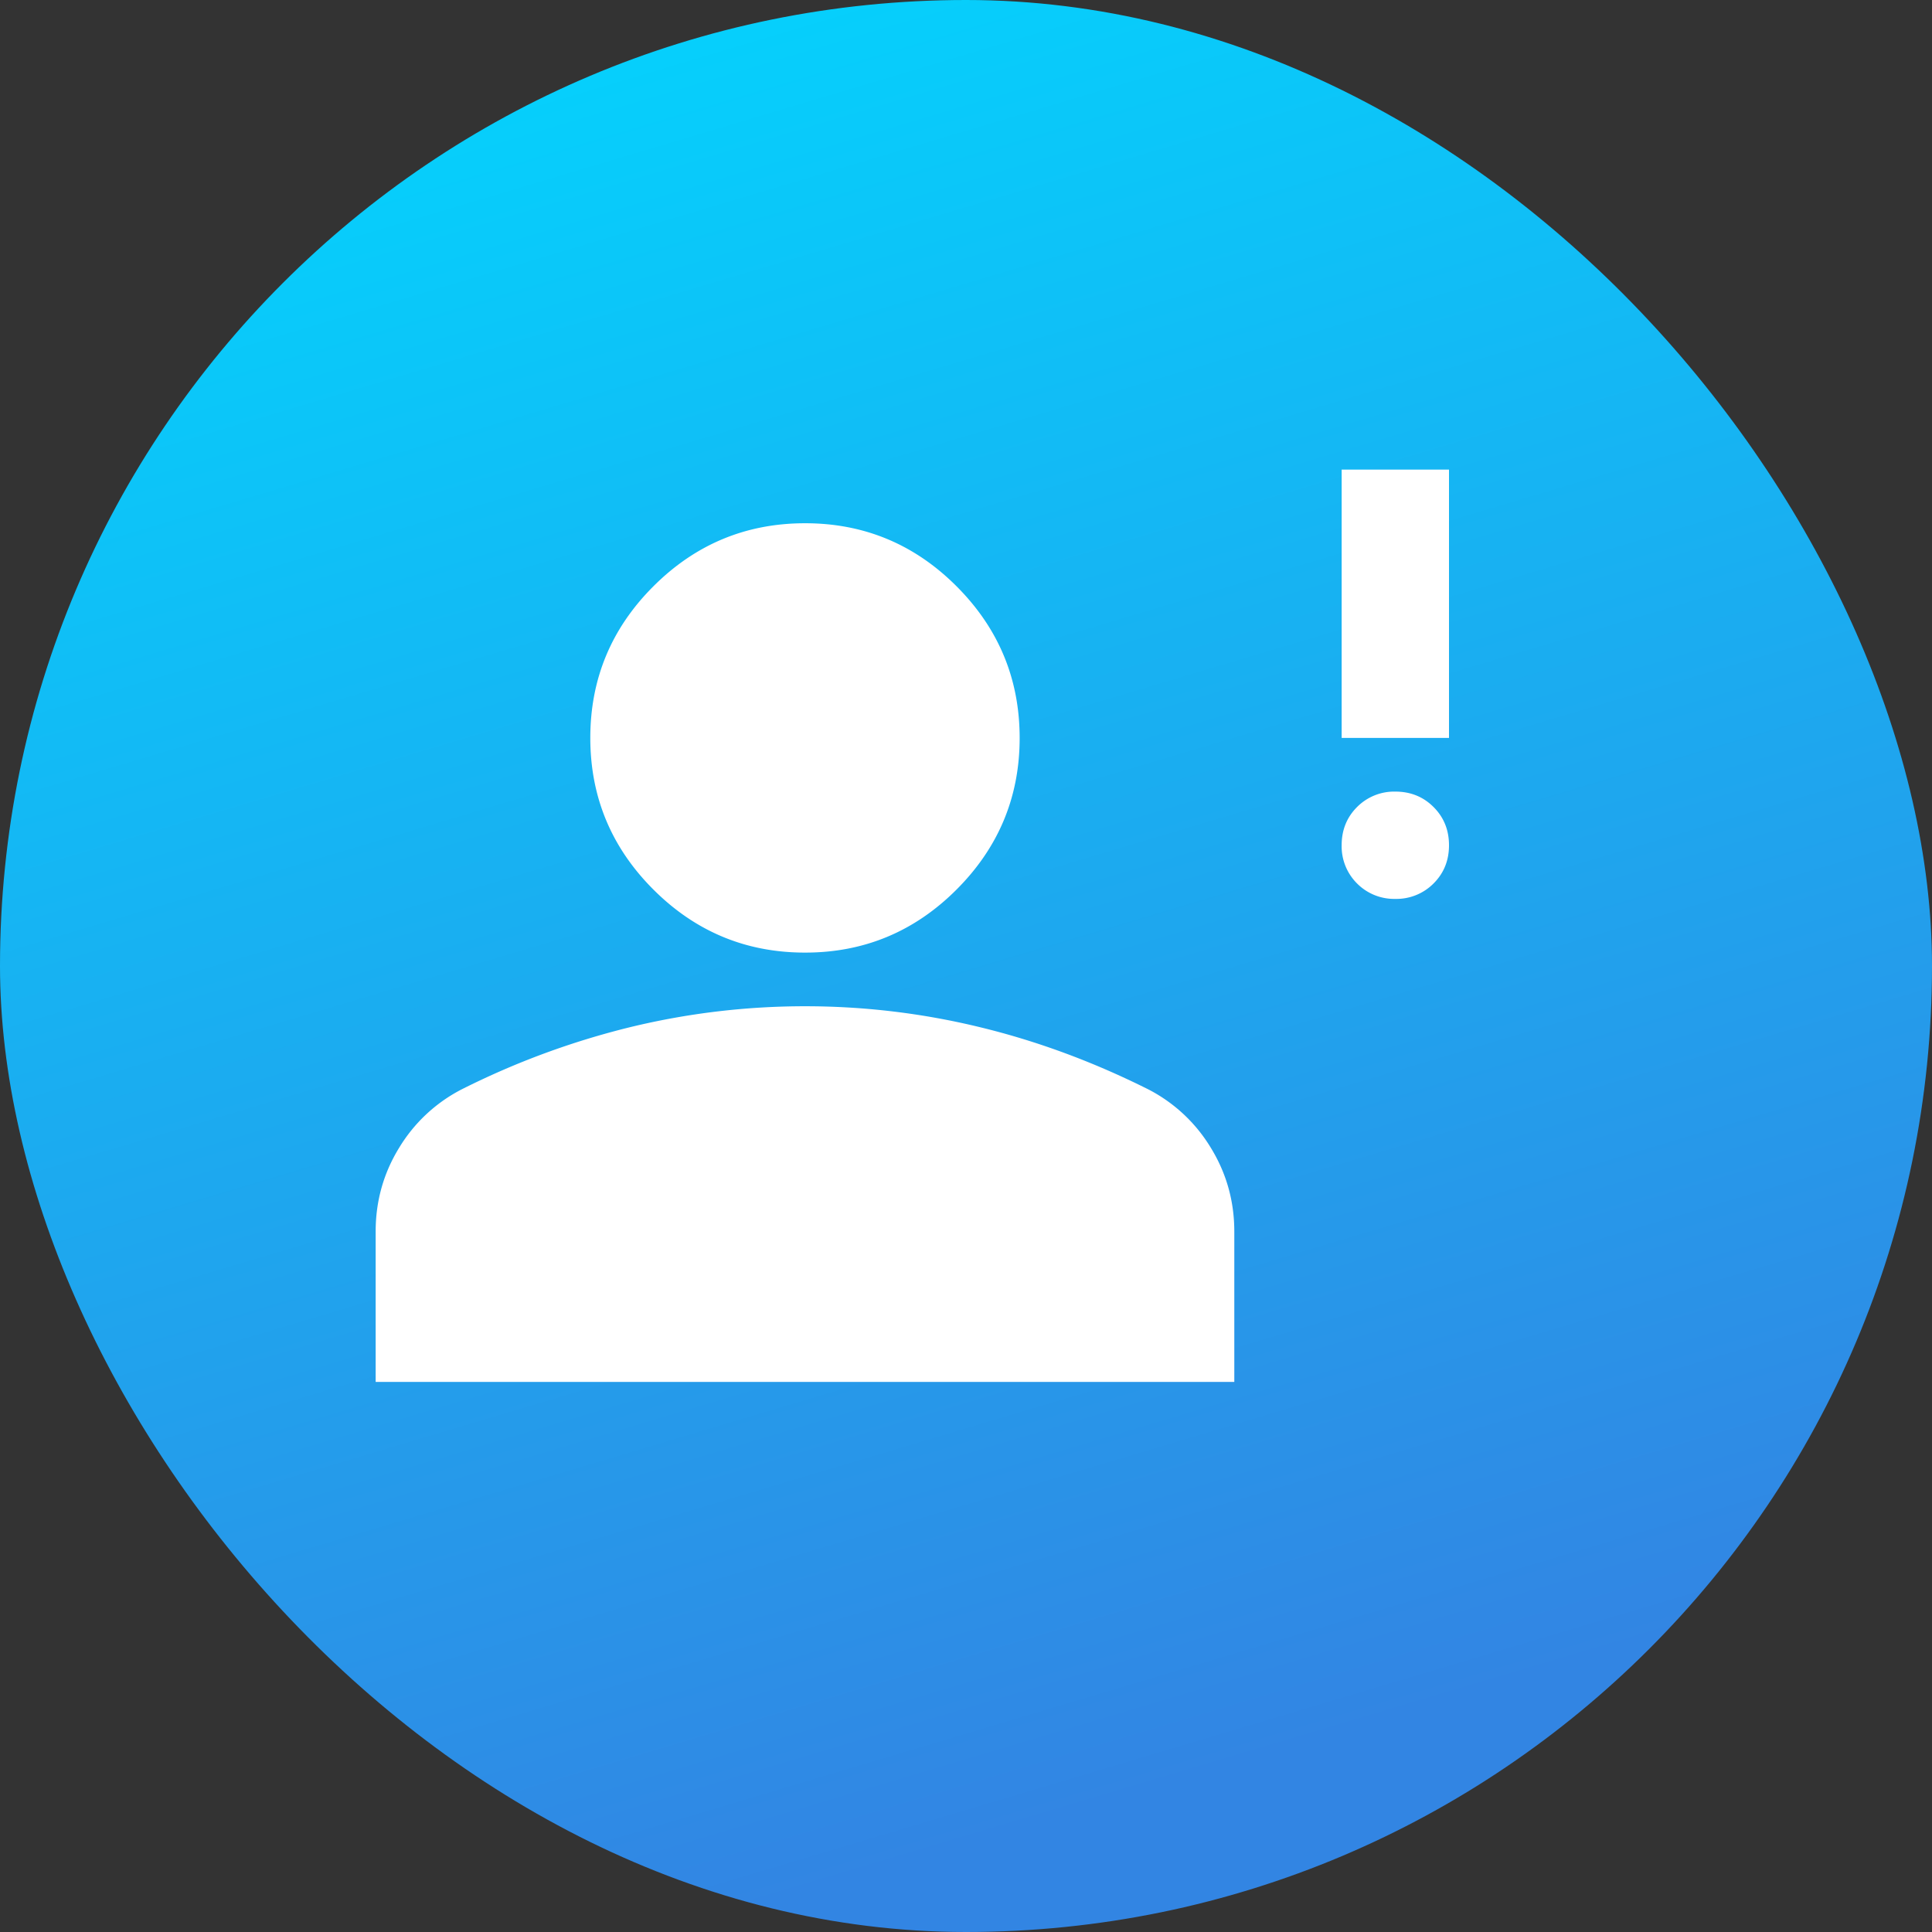
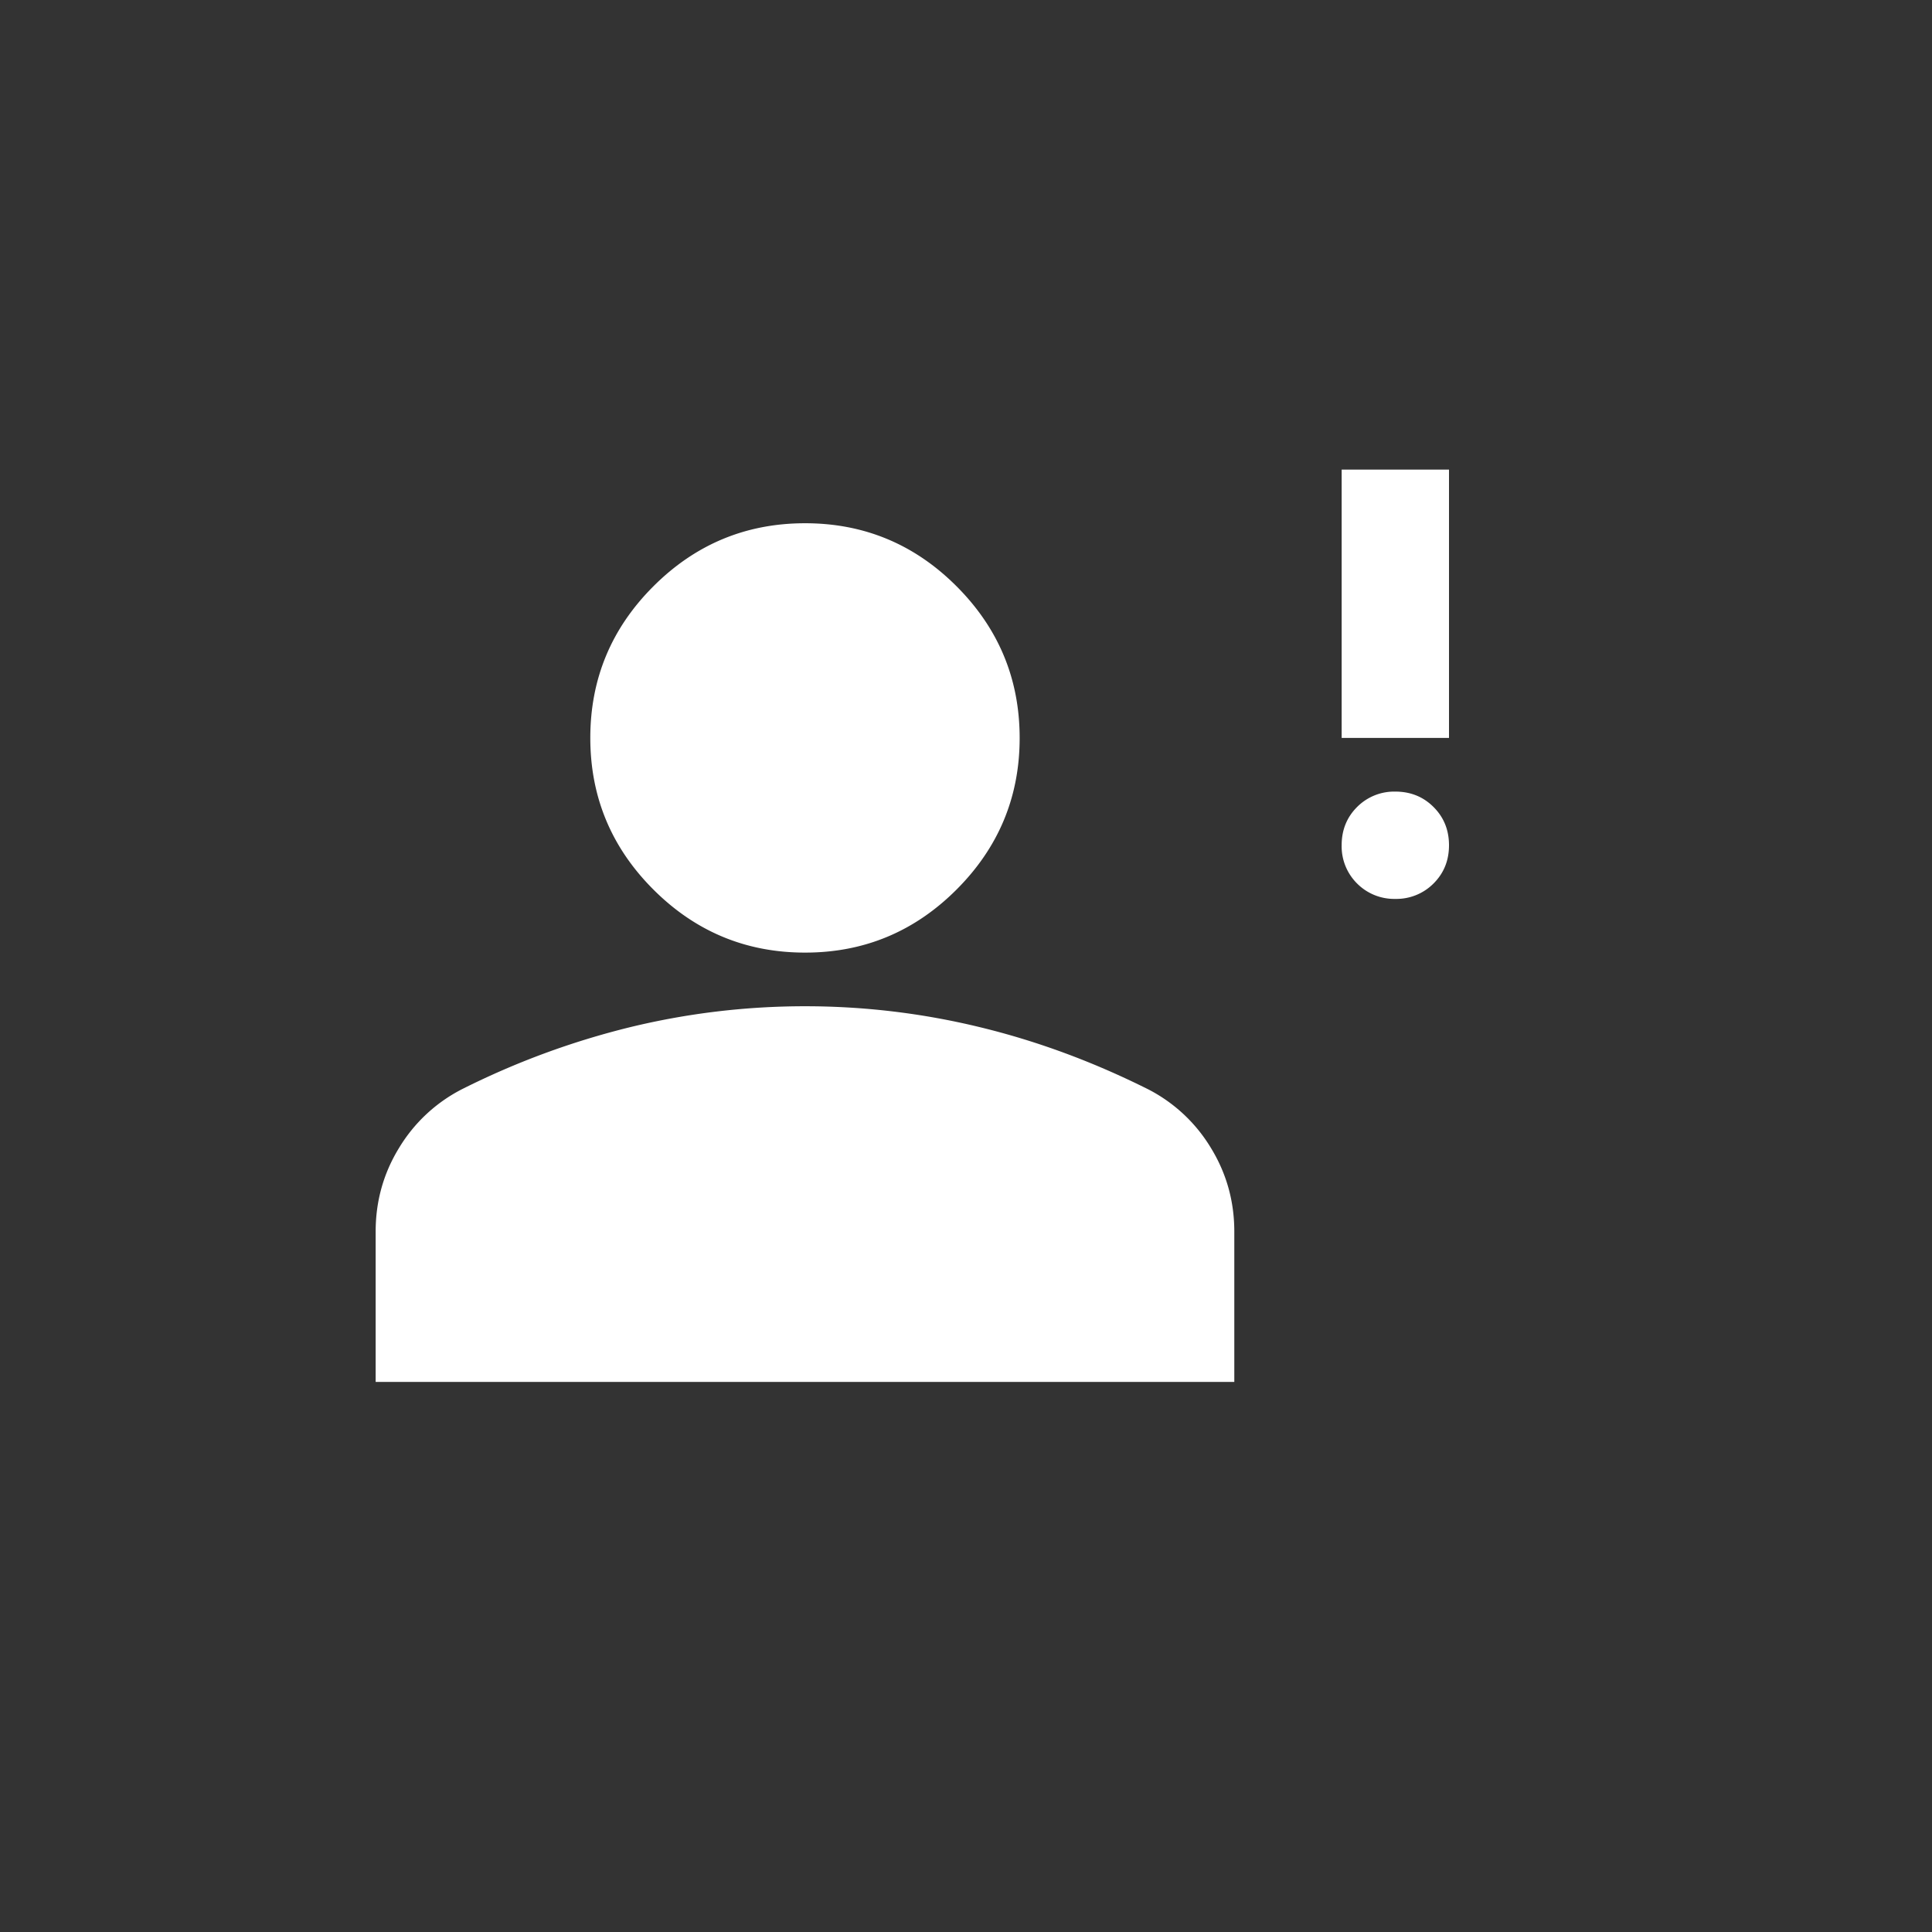
<svg xmlns="http://www.w3.org/2000/svg" width="48" height="48" fill="none">
  <rect width="100%" height="100%" fill="#333333" stroke="none" />
-   <rect width="48" height="48" fill="url(#a)" rx="24" />
  <path fill="#fff" d="M34.666 22.333a1.3 1.3 0 0 1-.95-.383 1.3 1.3 0 0 1-.383-.95q0-.567.383-.95a1.3 1.3 0 0 1 .95-.383q.567 0 .95.383.384.383.384.95t-.384.95a1.3 1.3 0 0 1-.95.383m-1.333-4v-6.666H36v6.666zM20 23.667q-2.2 0-3.767-1.567t-1.567-3.767 1.567-3.766T20 13t3.766 1.567 1.567 3.766-1.567 3.767T20 23.667M9.333 34.333V30.6q0-1.134.583-2.083a3.9 3.9 0 0 1 1.55-1.45 19.8 19.8 0 0 1 4.2-1.55A18.4 18.4 0 0 1 20 25q2.199 0 4.333.517 2.133.515 4.2 1.55a3.9 3.9 0 0 1 1.55 1.45q.583.95.583 2.083v3.733z" />
  <defs>
    <linearGradient id="a" x1="-.013" x2="16.992" y1="-.002" y2="56.935" gradientUnits="userSpaceOnUse">
      <stop stop-color="#00D9FF" />
      <stop offset=".856" stop-color="#3285E3" />
    </linearGradient>
  </defs>
</svg>